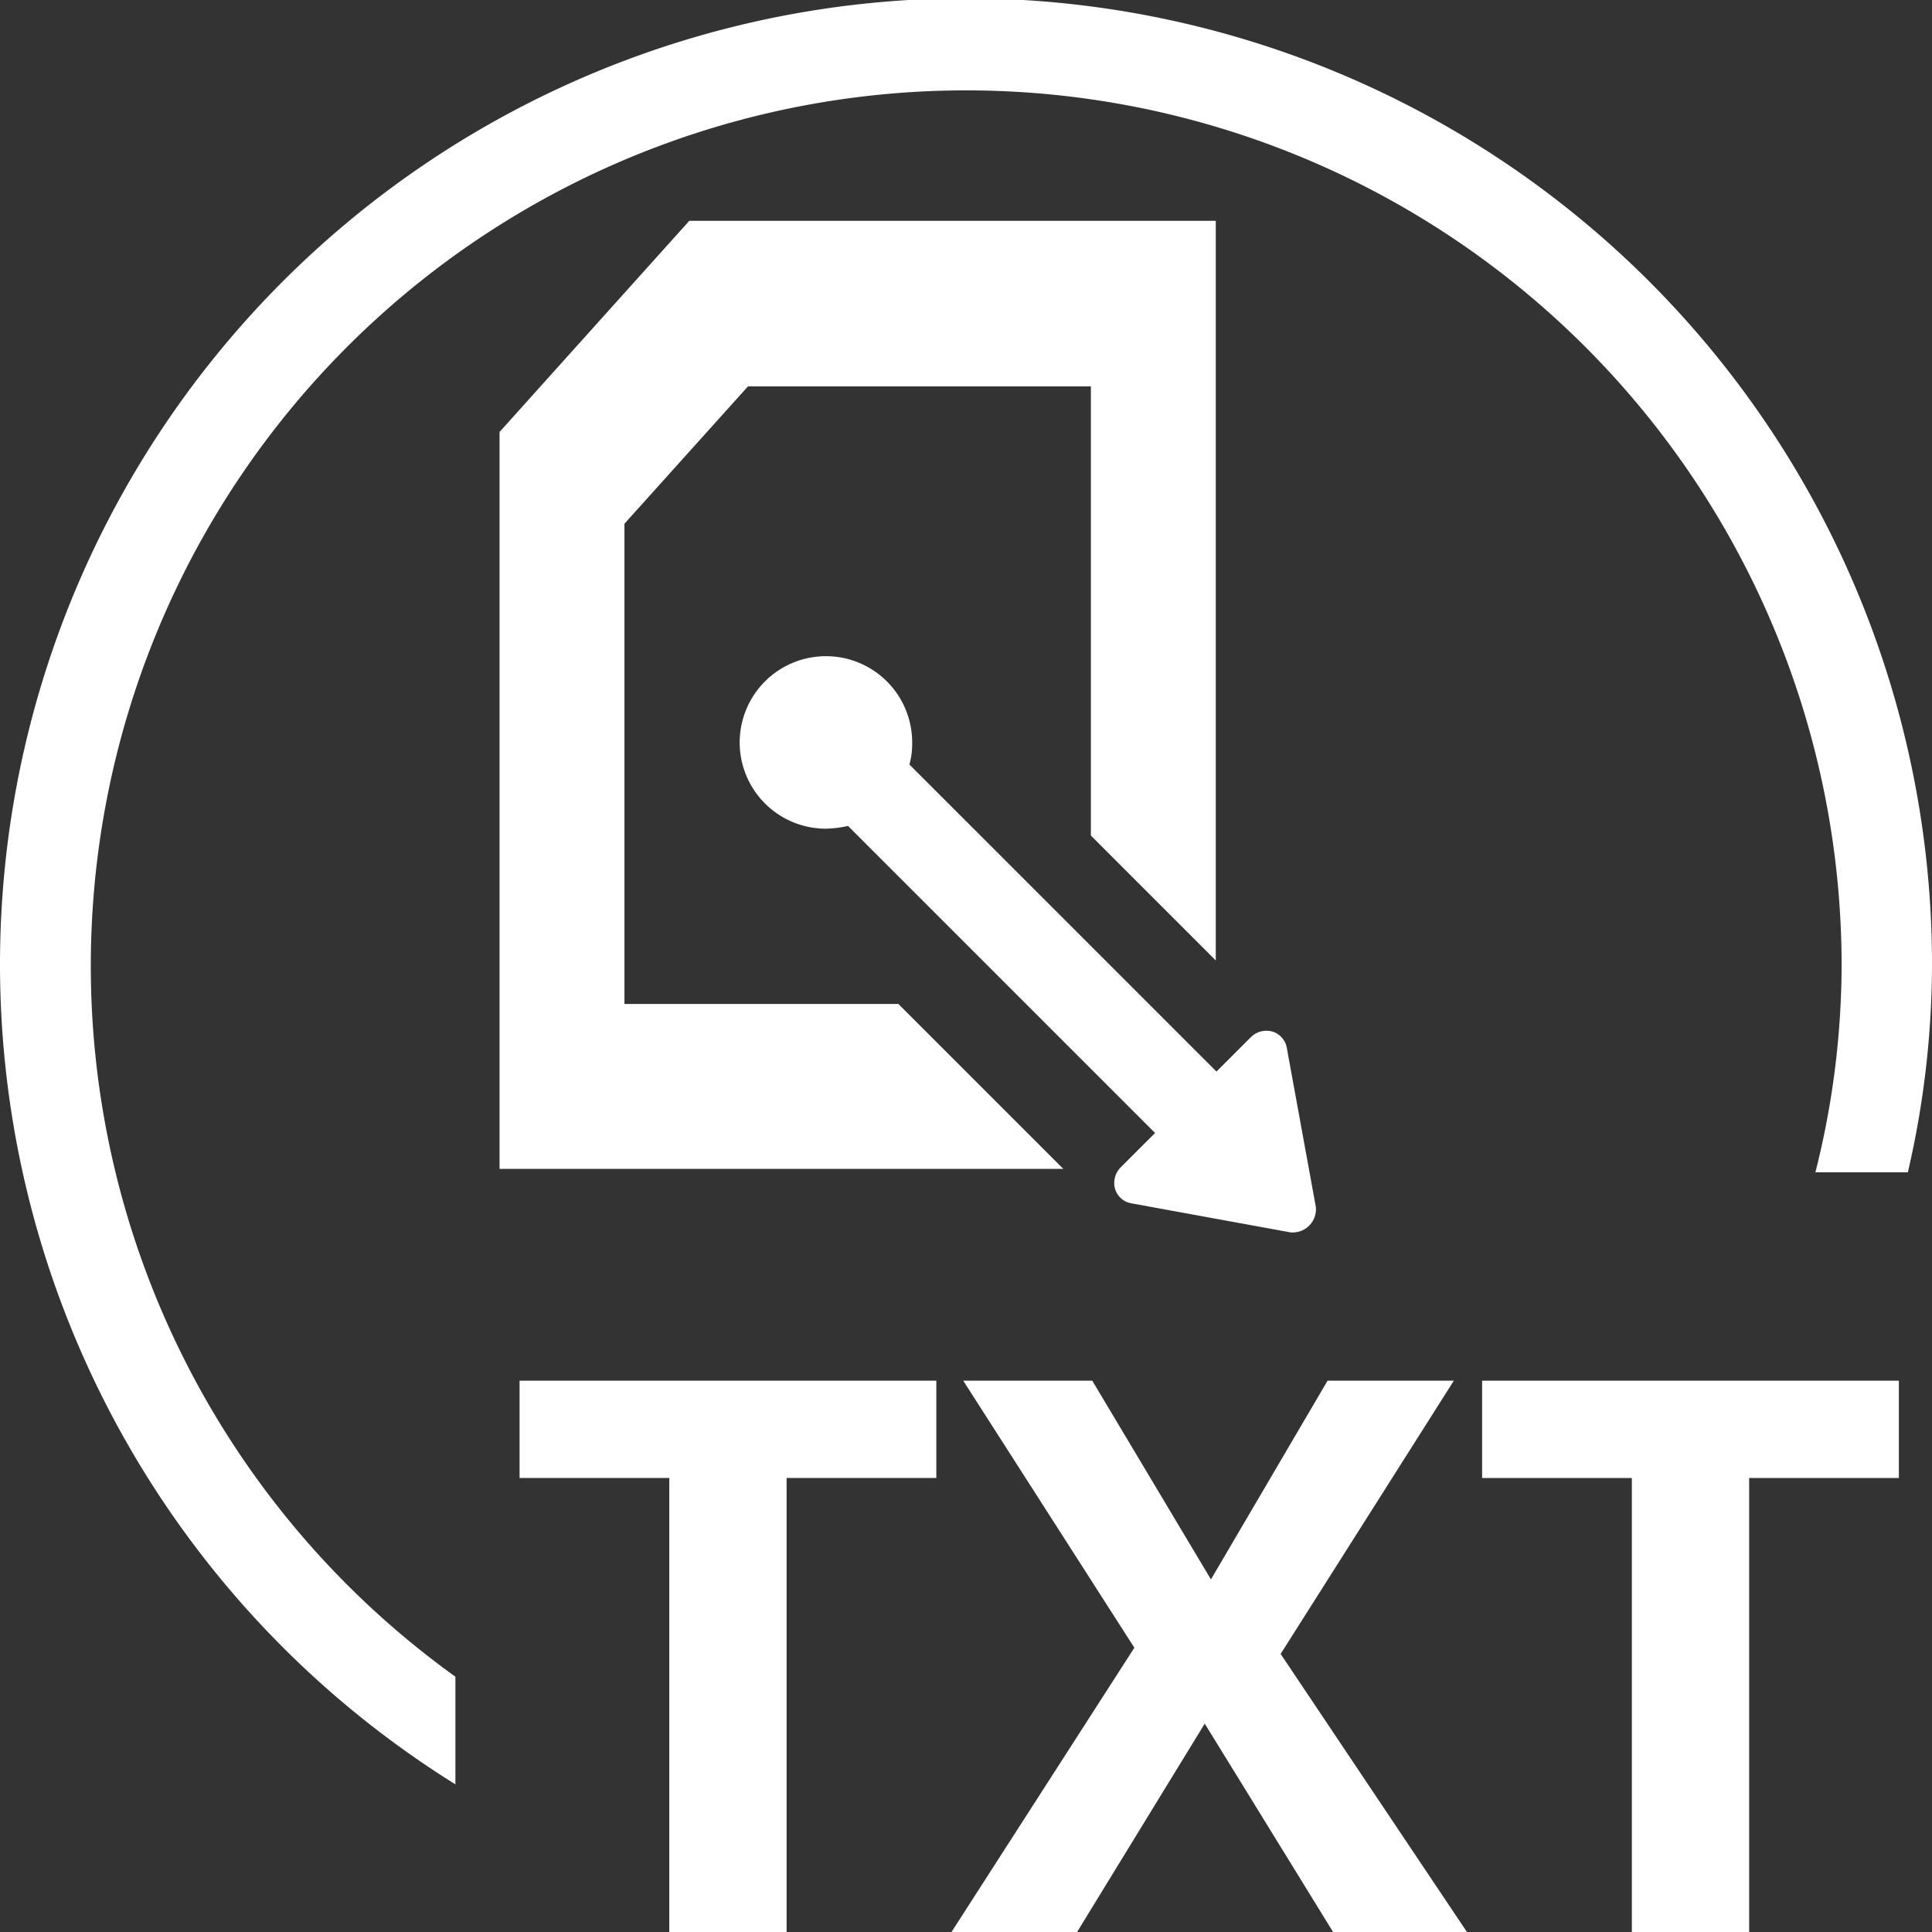
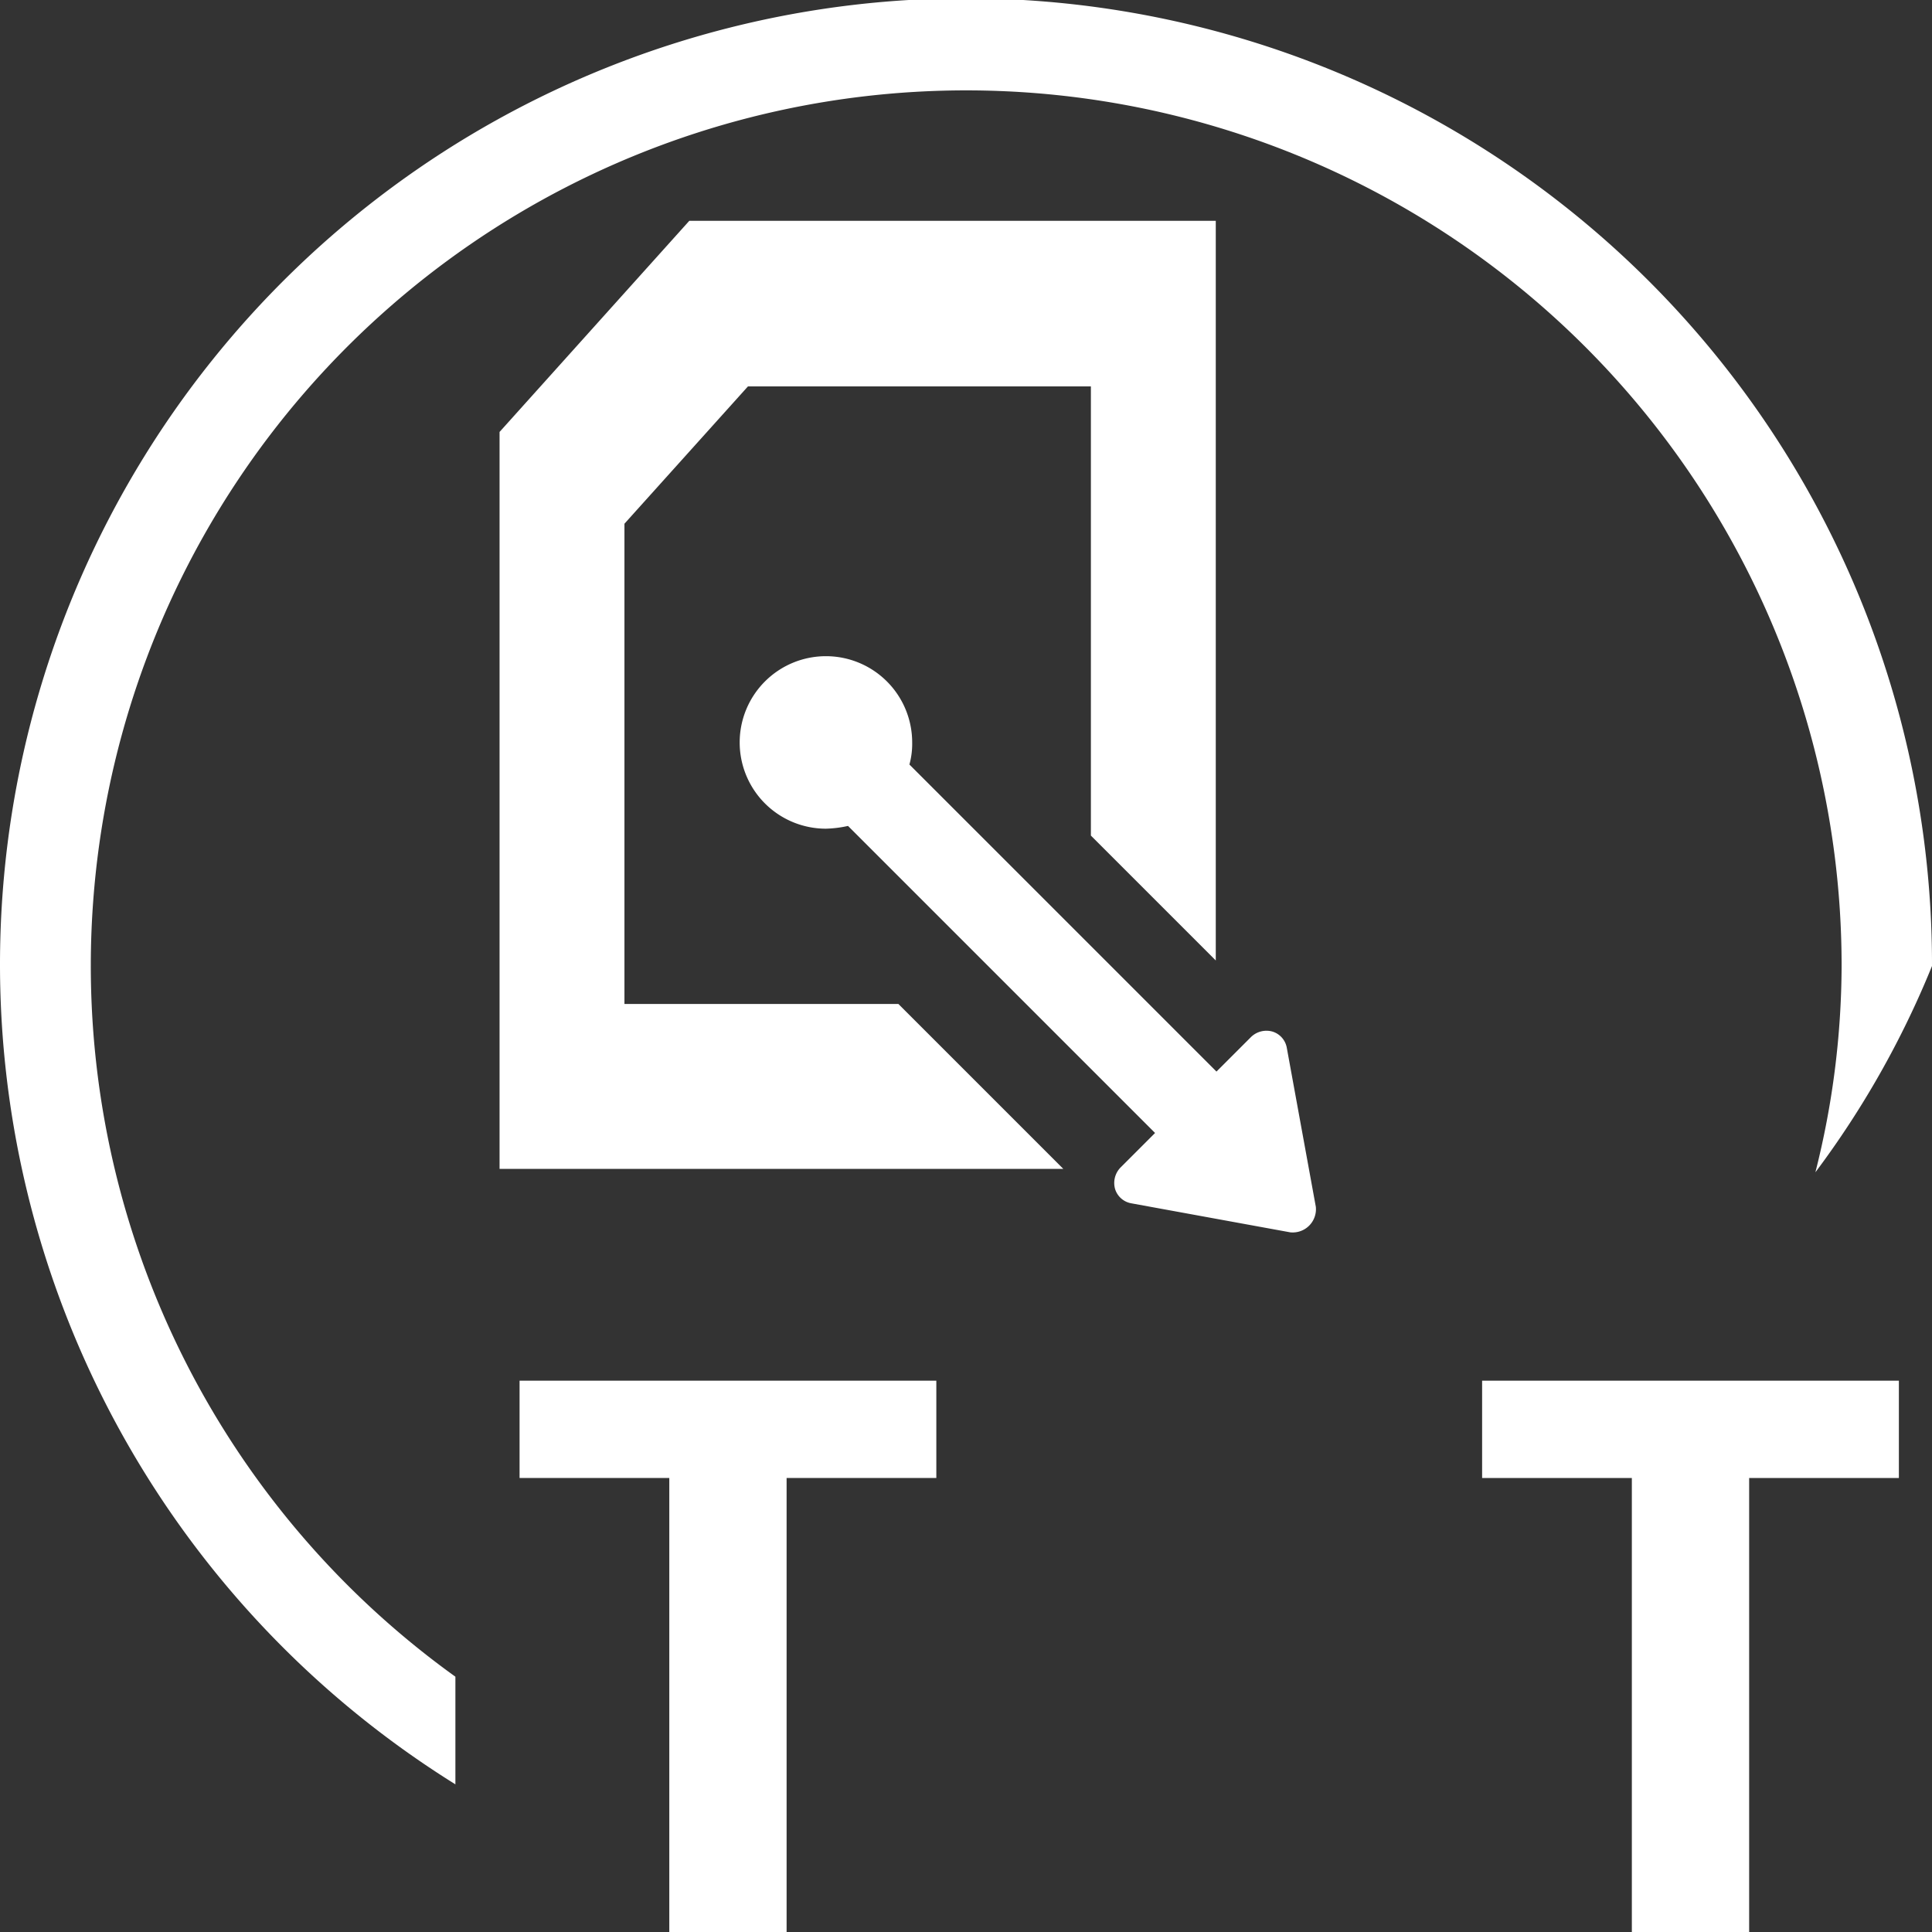
<svg xmlns="http://www.w3.org/2000/svg" viewBox="0 0 28 28">
  <rect x="0" y="0" width="28" height="28" fill="#333333" stroke="none" />
  <defs>
    <style>
      .cls-1 {
        fill: #fff;
      }
    </style>
  </defs>
  <g id="save_txt" transform="translate(-1263 -371)">
    <g id="Group_177" data-name="Group 177" transform="translate(1263 371)">
      <path id="Path_62" data-name="Path 62" class="cls-1" d="M11.4,28H9.7V21.42H7.53V20.01h6.04v1.41H11.4Z" />
-       <path id="Path_63" data-name="Path 63" class="cls-1" d="M21.26,28H19.32l-1.86-3.02L15.61,28H13.79l2.65-4.12-2.48-3.87h1.87l1.72,2.88,1.69-2.88h1.83l-2.51,3.96Z" />
      <path id="Path_64" data-name="Path 64" class="cls-1" d="M25.35,28h-1.7V21.42H21.48V20.01h6.04v1.41H25.35Z" />
    </g>
    <path id="Path_65" data-name="Path 65" class="cls-1" d="M19.07,17.49l-.42-2.3a.3.3,0,0,0-.21-.24.321.321,0,0,0-.31.08l-.5.5-4.45-4.45a1.124,1.124,0,0,0,.04-.32,1.25,1.25,0,1,0-1.25,1.25,1.648,1.648,0,0,0,.32-.04l4.45,4.45-.5.5a.321.321,0,0,0-.08.31.3.3,0,0,0,.24.21l2.3.42A.337.337,0,0,0,19.07,17.49Z" transform="translate(1263 371)" />
    <path id="Path_66" data-name="Path 66" class="cls-1" d="M13.02,14.55H9.05V7.59L10.84,5.6h4.97v6.51l1.81,1.81V3.2H9.99L7.24,6.26V16.94h8.17Z" transform="translate(1263 371)" />
-     <path id="Path_67" data-name="Path 67" class="cls-1" d="M6.6,24.3A12.687,12.687,0,1,1,26.69,14a12.309,12.309,0,0,1-.38,2.99h1.34A13.369,13.369,0,0,0,28,14,14,14,0,1,0,6.6,25.86Z" transform="translate(1263 371)" />
+     <path id="Path_67" data-name="Path 67" class="cls-1" d="M6.6,24.3A12.687,12.687,0,1,1,26.69,14a12.309,12.309,0,0,1-.38,2.99A13.369,13.369,0,0,0,28,14,14,14,0,1,0,6.6,25.86Z" transform="translate(1263 371)" />
  </g>
</svg>